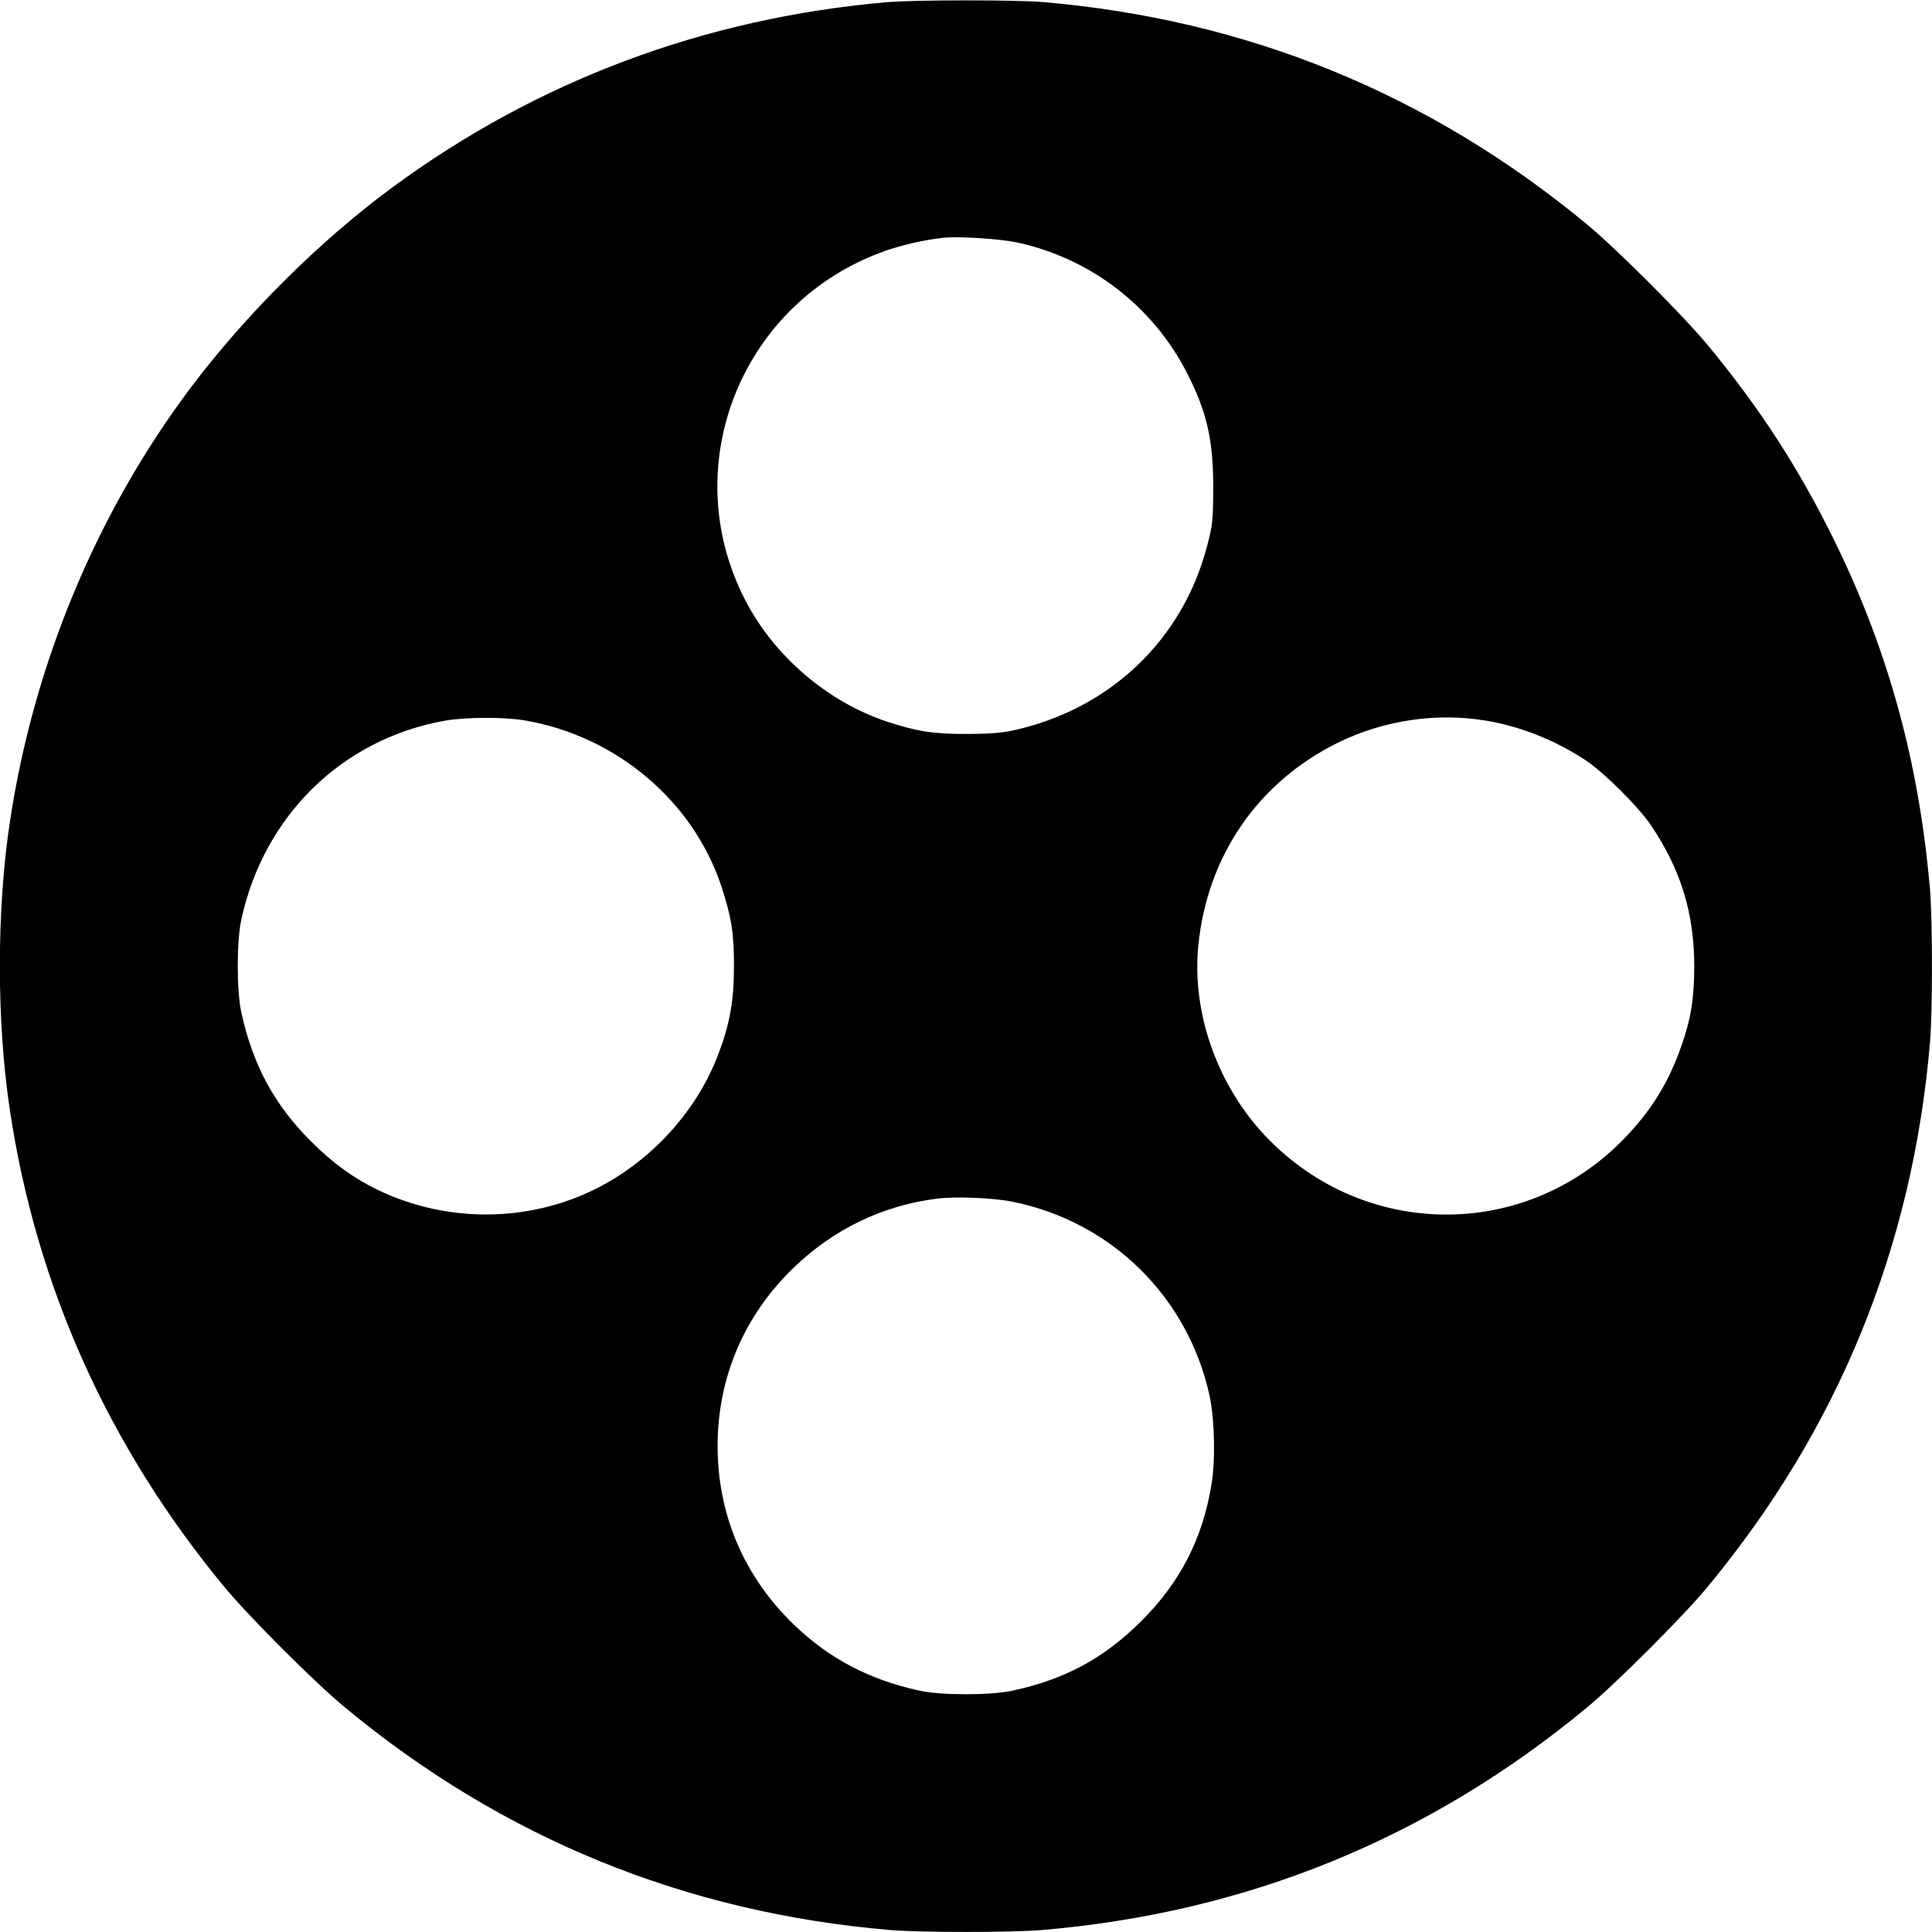
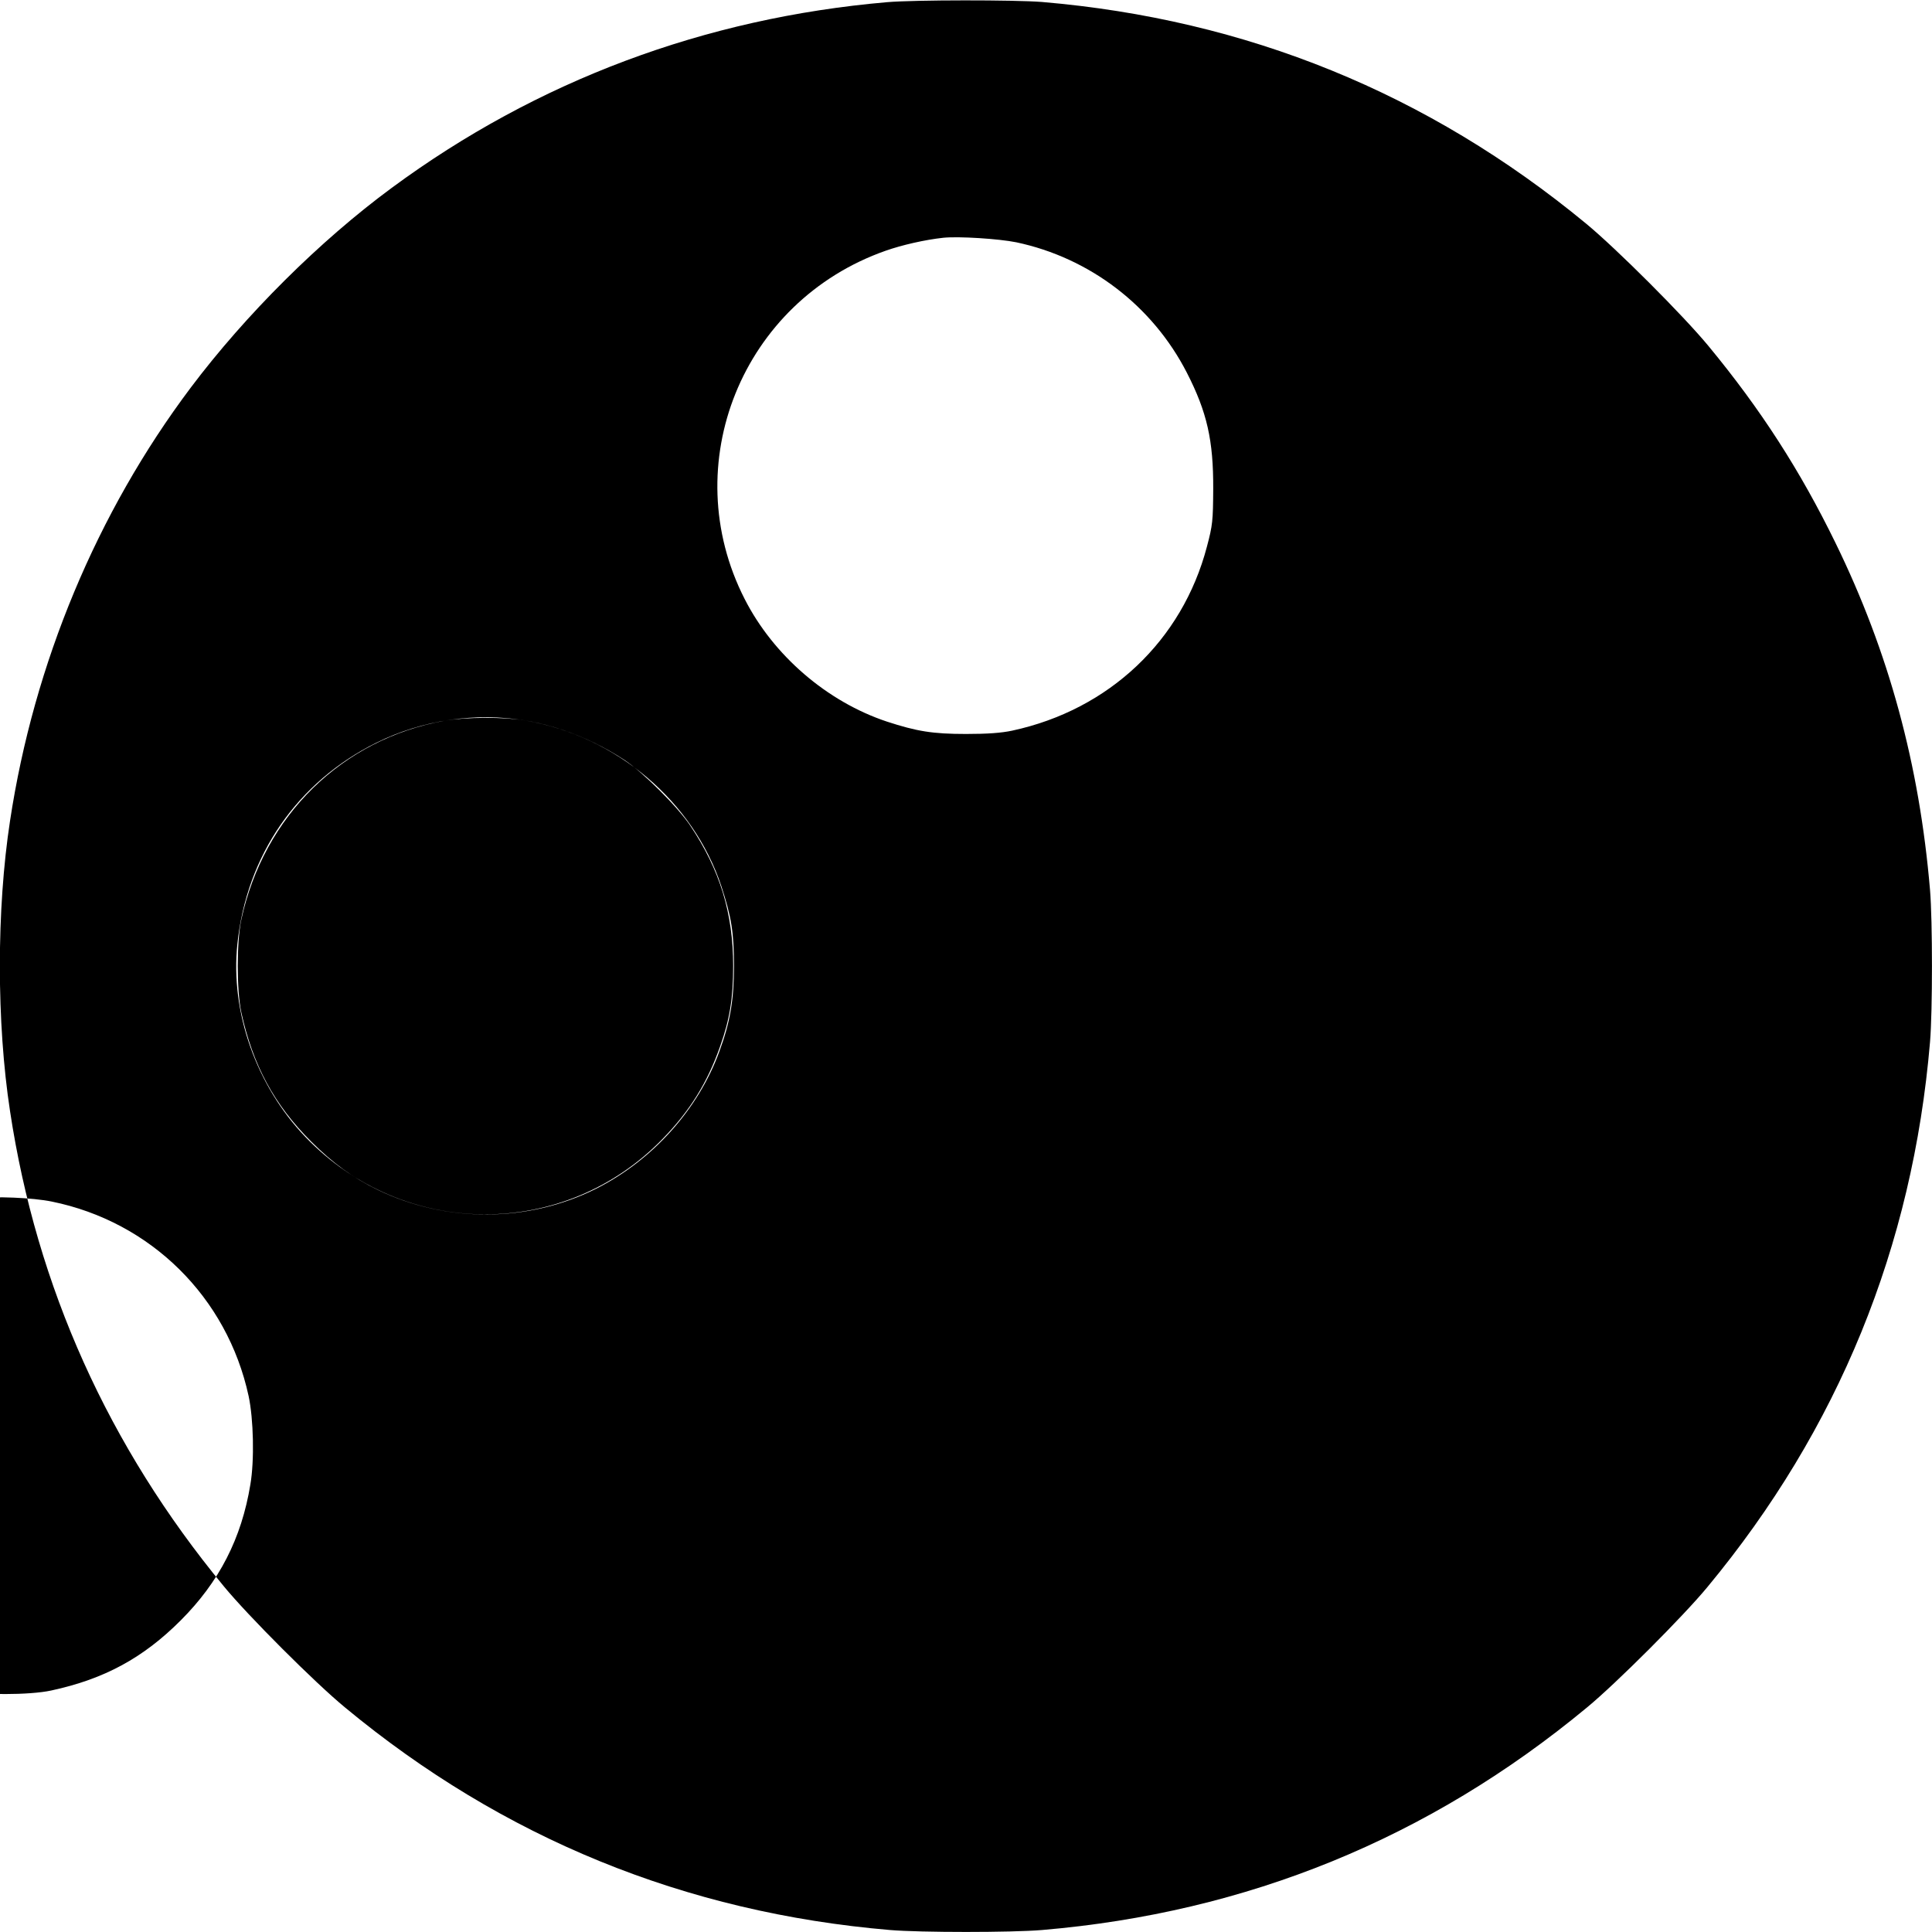
<svg xmlns="http://www.w3.org/2000/svg" version="1.0" width="980pt" height="980pt" viewBox="0 0 980 980" preserveAspectRatio="xMidYMid meet">
  <g transform="translate(0,980) scale(0.1,-0.1)" fill="#000000" stroke="none">
-     <path d="M4500 9789 c-925 -80 -1777 -399 -2513 -942 -364 -268 -741 -643 -1020 -1014 -475 -632 -795 -1398 -916 -2196 -69 -450 -69 -1024 0 -1474 135 -892 500 -1701 1083 -2408 124 -151 464 -491 616 -616 800 -663 1726 -1041 2765 -1129 155 -13 615 -13 770 0 1040 88 1964 465 2765 1129 148 122 489 463 611 611 664 801 1041 1725 1129 2765 13 155 13 615 0 770 -54 637 -209 1207 -479 1760 -179 367 -379 678 -645 1000 -127 154 -467 494 -621 621 -801 661 -1722 1036 -2760 1124 -139 11 -646 11 -785 -1z m655 -1218 c373 -79 691 -322 865 -661 103 -201 135 -344 134 -590 -1 -162 -3 -184 -32 -293 -125 -476 -496 -827 -987 -933 -56 -12 -126 -17 -235 -17 -169 0 -249 13 -402 63 -303 101 -575 335 -721 622 -348 682 -13 1510 715 1766 82 29 200 56 293 66 78 8 281 -5 370 -23z m-2489 -2426 c461 -80 849 -408 993 -840 51 -156 64 -235 64 -405 0 -171 -19 -284 -74 -433 -107 -295 -340 -553 -626 -697 -344 -172 -759 -174 -1108 -5 -122 59 -227 135 -336 244 -188 187 -297 390 -355 656 -24 110 -24 360 0 470 114 527 511 916 1031 1009 108 19 302 20 411 1z m4875 -1 c173 -29 348 -99 503 -201 93 -62 270 -238 333 -333 150 -224 217 -444 217 -710 0 -164 -17 -270 -66 -408 -64 -183 -153 -327 -290 -468 -499 -516 -1314 -513 -1814 8 -249 260 -381 633 -345 978 47 452 304 823 706 1022 233 115 503 155 756 112z m-2403 -2440 c501 -102 889 -484 998 -986 25 -117 30 -326 9 -449 -45 -274 -158 -494 -354 -690 -190 -190 -387 -297 -656 -355 -110 -24 -360 -24 -470 0 -255 55 -460 163 -639 336 -252 243 -386 558 -386 905 0 346 134 661 384 903 204 197 452 317 729 352 95 12 288 4 385 -16z" />
+     <path d="M4500 9789 c-925 -80 -1777 -399 -2513 -942 -364 -268 -741 -643 -1020 -1014 -475 -632 -795 -1398 -916 -2196 -69 -450 -69 -1024 0 -1474 135 -892 500 -1701 1083 -2408 124 -151 464 -491 616 -616 800 -663 1726 -1041 2765 -1129 155 -13 615 -13 770 0 1040 88 1964 465 2765 1129 148 122 489 463 611 611 664 801 1041 1725 1129 2765 13 155 13 615 0 770 -54 637 -209 1207 -479 1760 -179 367 -379 678 -645 1000 -127 154 -467 494 -621 621 -801 661 -1722 1036 -2760 1124 -139 11 -646 11 -785 -1z m655 -1218 c373 -79 691 -322 865 -661 103 -201 135 -344 134 -590 -1 -162 -3 -184 -32 -293 -125 -476 -496 -827 -987 -933 -56 -12 -126 -17 -235 -17 -169 0 -249 13 -402 63 -303 101 -575 335 -721 622 -348 682 -13 1510 715 1766 82 29 200 56 293 66 78 8 281 -5 370 -23z m-2489 -2426 c461 -80 849 -408 993 -840 51 -156 64 -235 64 -405 0 -171 -19 -284 -74 -433 -107 -295 -340 -553 -626 -697 -344 -172 -759 -174 -1108 -5 -122 59 -227 135 -336 244 -188 187 -297 390 -355 656 -24 110 -24 360 0 470 114 527 511 916 1031 1009 108 19 302 20 411 1z c173 -29 348 -99 503 -201 93 -62 270 -238 333 -333 150 -224 217 -444 217 -710 0 -164 -17 -270 -66 -408 -64 -183 -153 -327 -290 -468 -499 -516 -1314 -513 -1814 8 -249 260 -381 633 -345 978 47 452 304 823 706 1022 233 115 503 155 756 112z m-2403 -2440 c501 -102 889 -484 998 -986 25 -117 30 -326 9 -449 -45 -274 -158 -494 -354 -690 -190 -190 -387 -297 -656 -355 -110 -24 -360 -24 -470 0 -255 55 -460 163 -639 336 -252 243 -386 558 -386 905 0 346 134 661 384 903 204 197 452 317 729 352 95 12 288 4 385 -16z" />
  </g>
</svg>